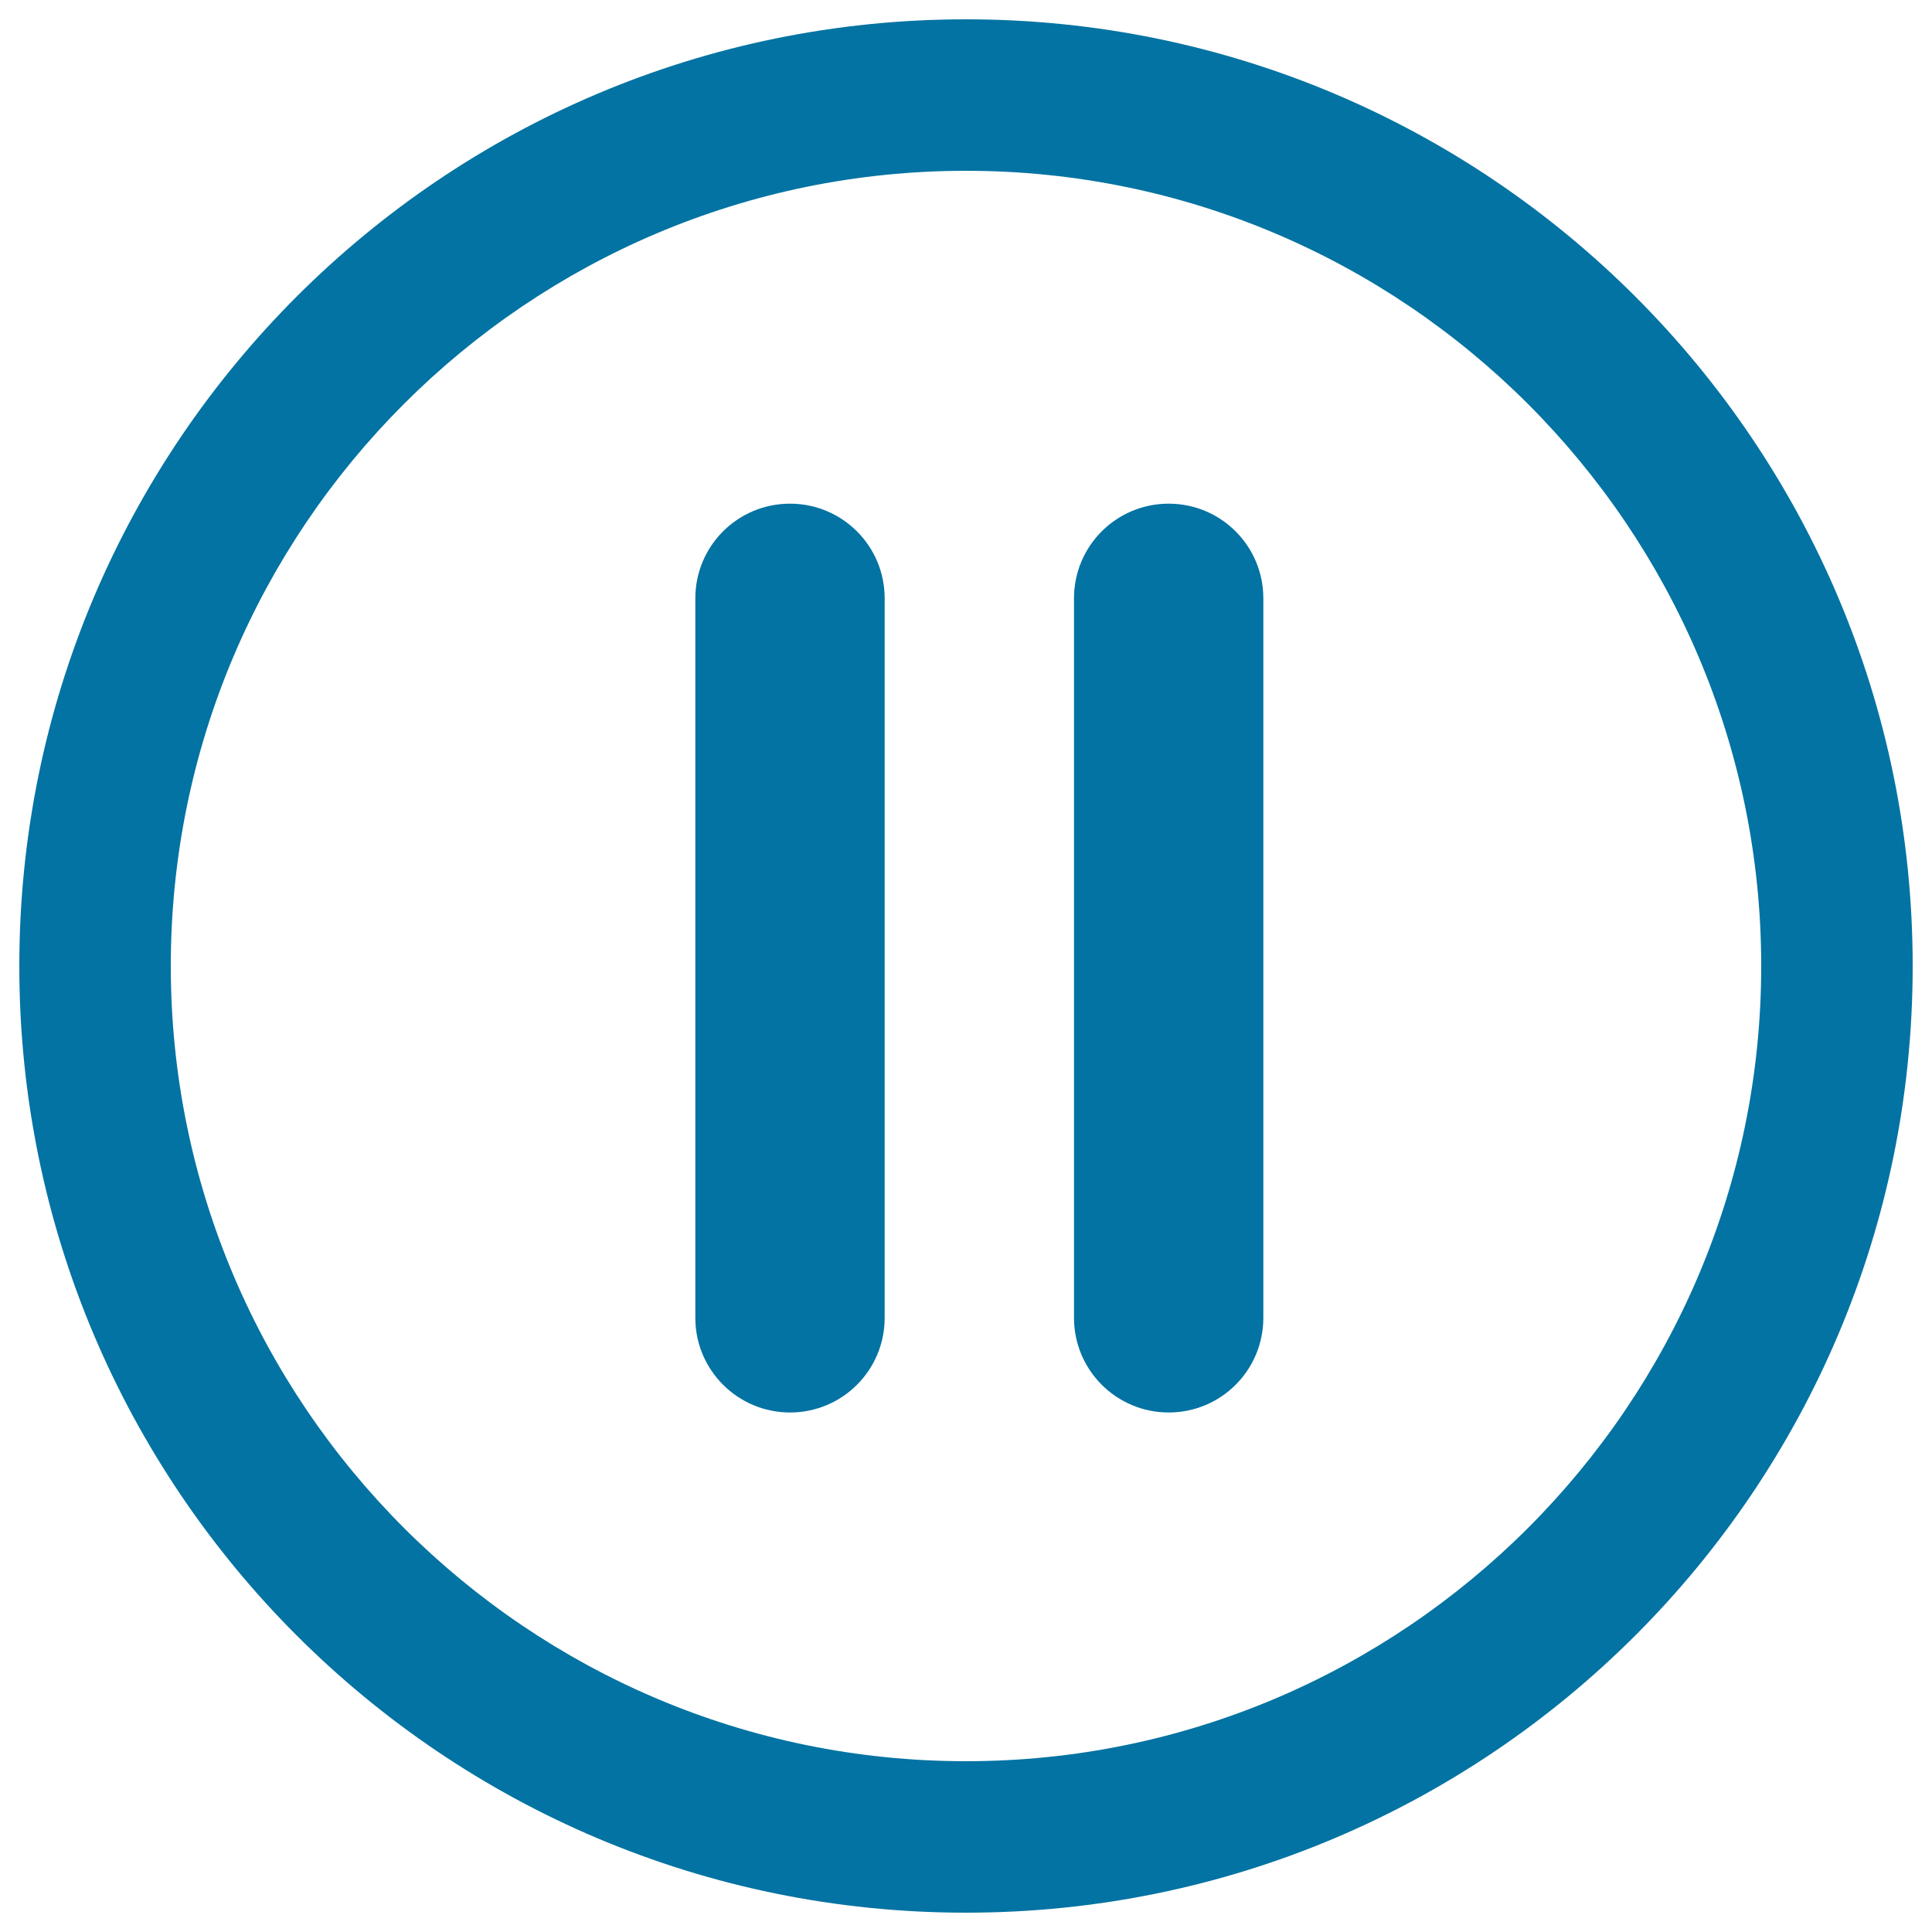
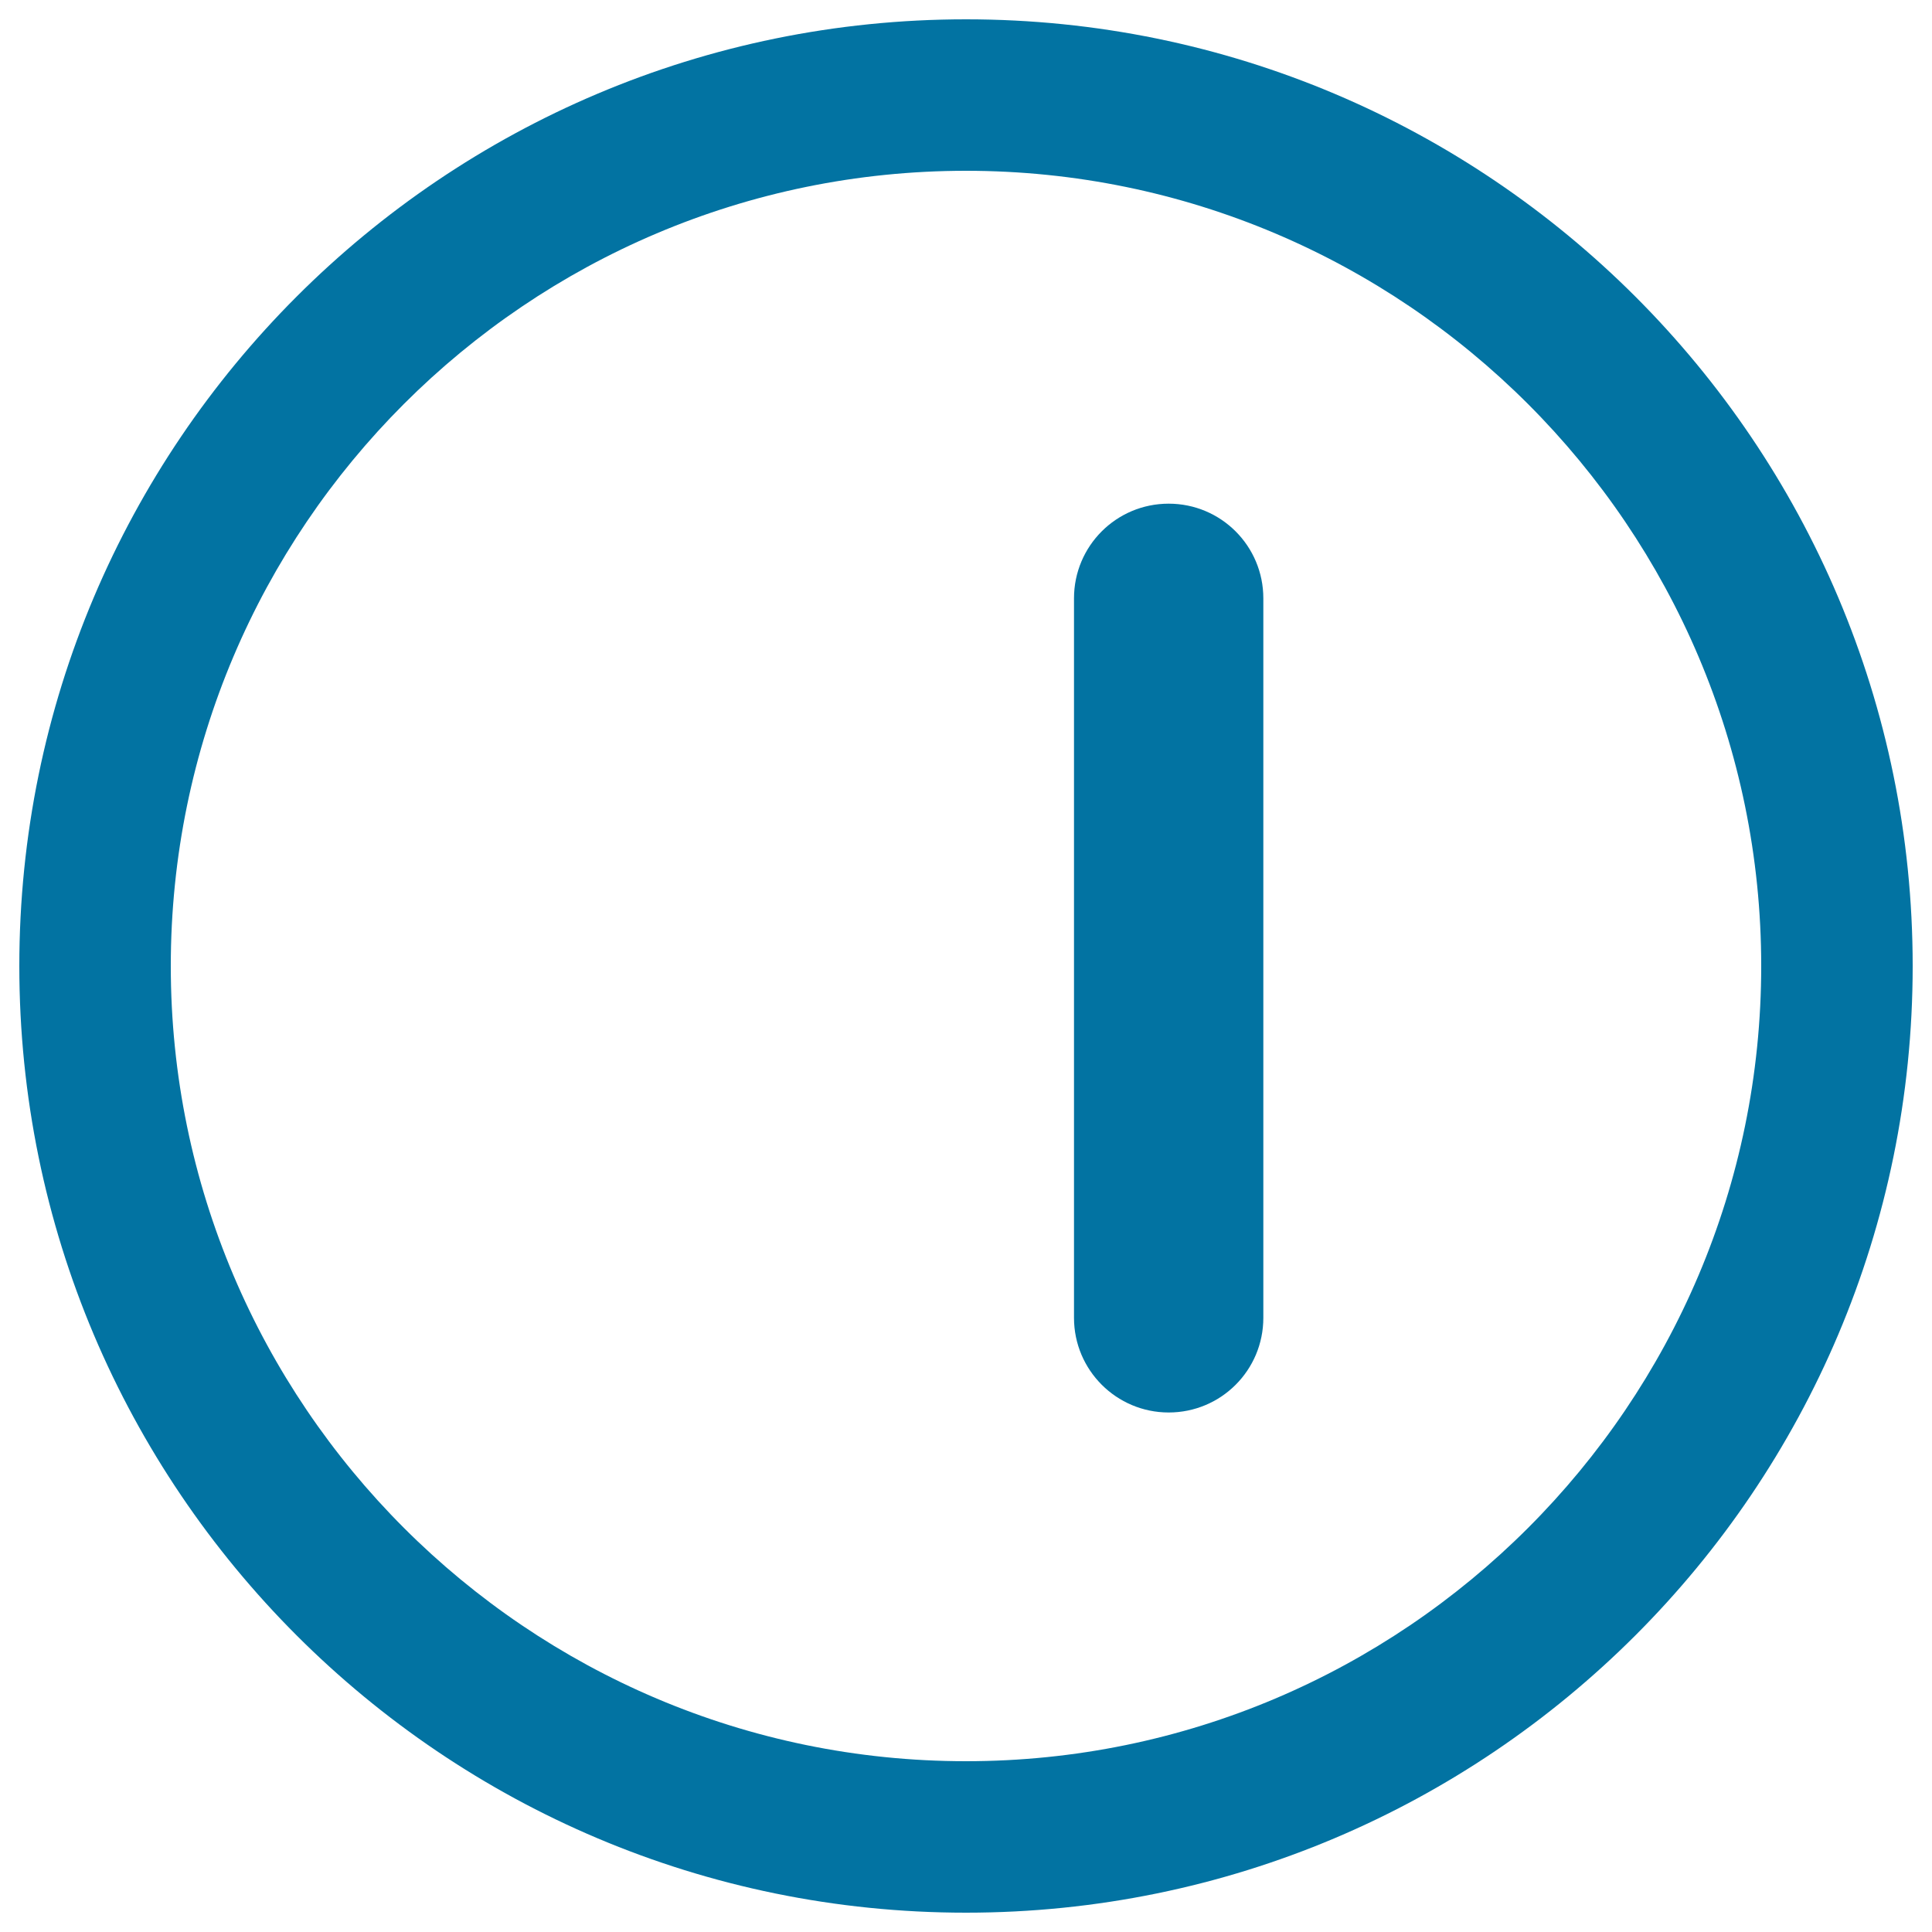
<svg xmlns="http://www.w3.org/2000/svg" viewBox="0 0 1000 1000" style="fill:#0273a2">
  <title>Video Pause Button SVG icon</title>
  <g>
    <g>
      <path d="M500,990c270.6,0,490-219.4,490-490c0-270.6-219.4-490-490-490C229.4,10,10,229.4,10,500C10,770.6,229.4,990,500,990z M500,88.4c226.9,0,411.6,184.7,411.6,411.6S726.9,911.6,500,911.6C273.1,911.6,88.4,726.9,88.4,500C88.4,273,273,88.4,500,88.4z" />
-       <path d="M408.9,731.1c27.1,0,49-21.9,49-49V309.7c0-27.1-21.9-49-49-49c-27.1,0-49,21.9-49,49v372.4C359.9,709.2,381.9,731.1,408.9,731.1z" />
      <path d="M604.9,731.1c27.1,0,49-21.9,49-49V309.7c0-27.1-21.9-49-49-49c-27.1,0-49,21.9-49,49v372.4C555.9,709.2,577.9,731.1,604.9,731.1z" />
    </g>
  </g>
</svg>